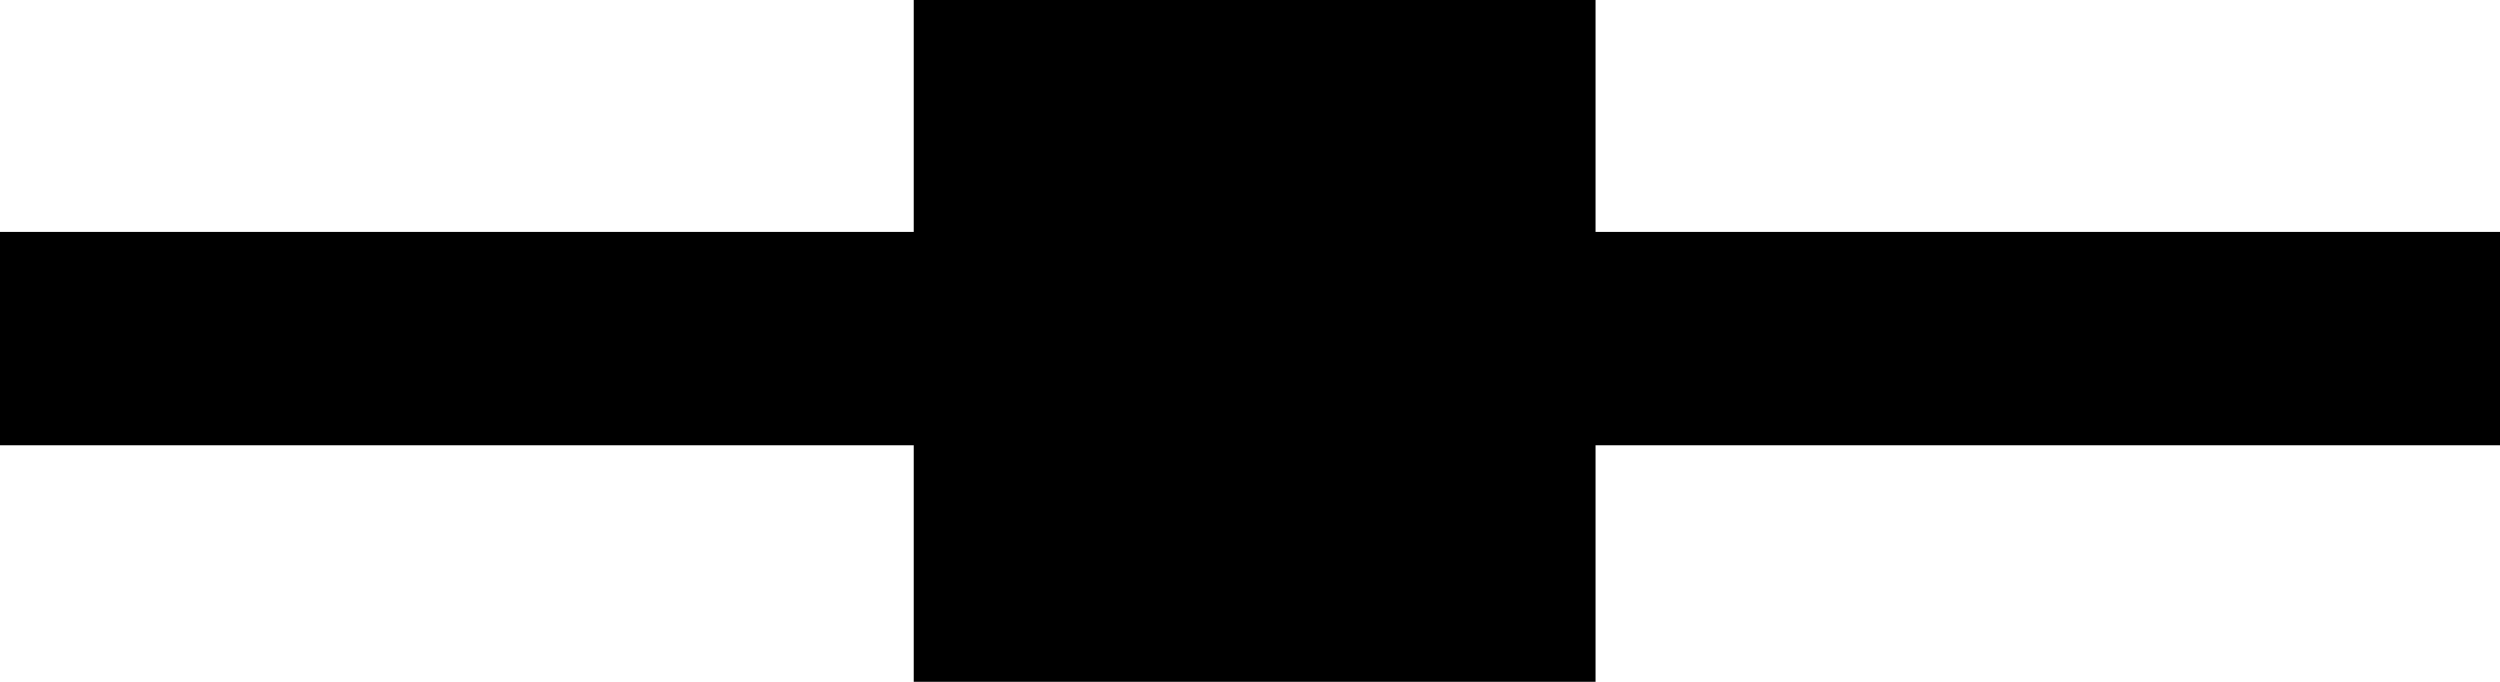
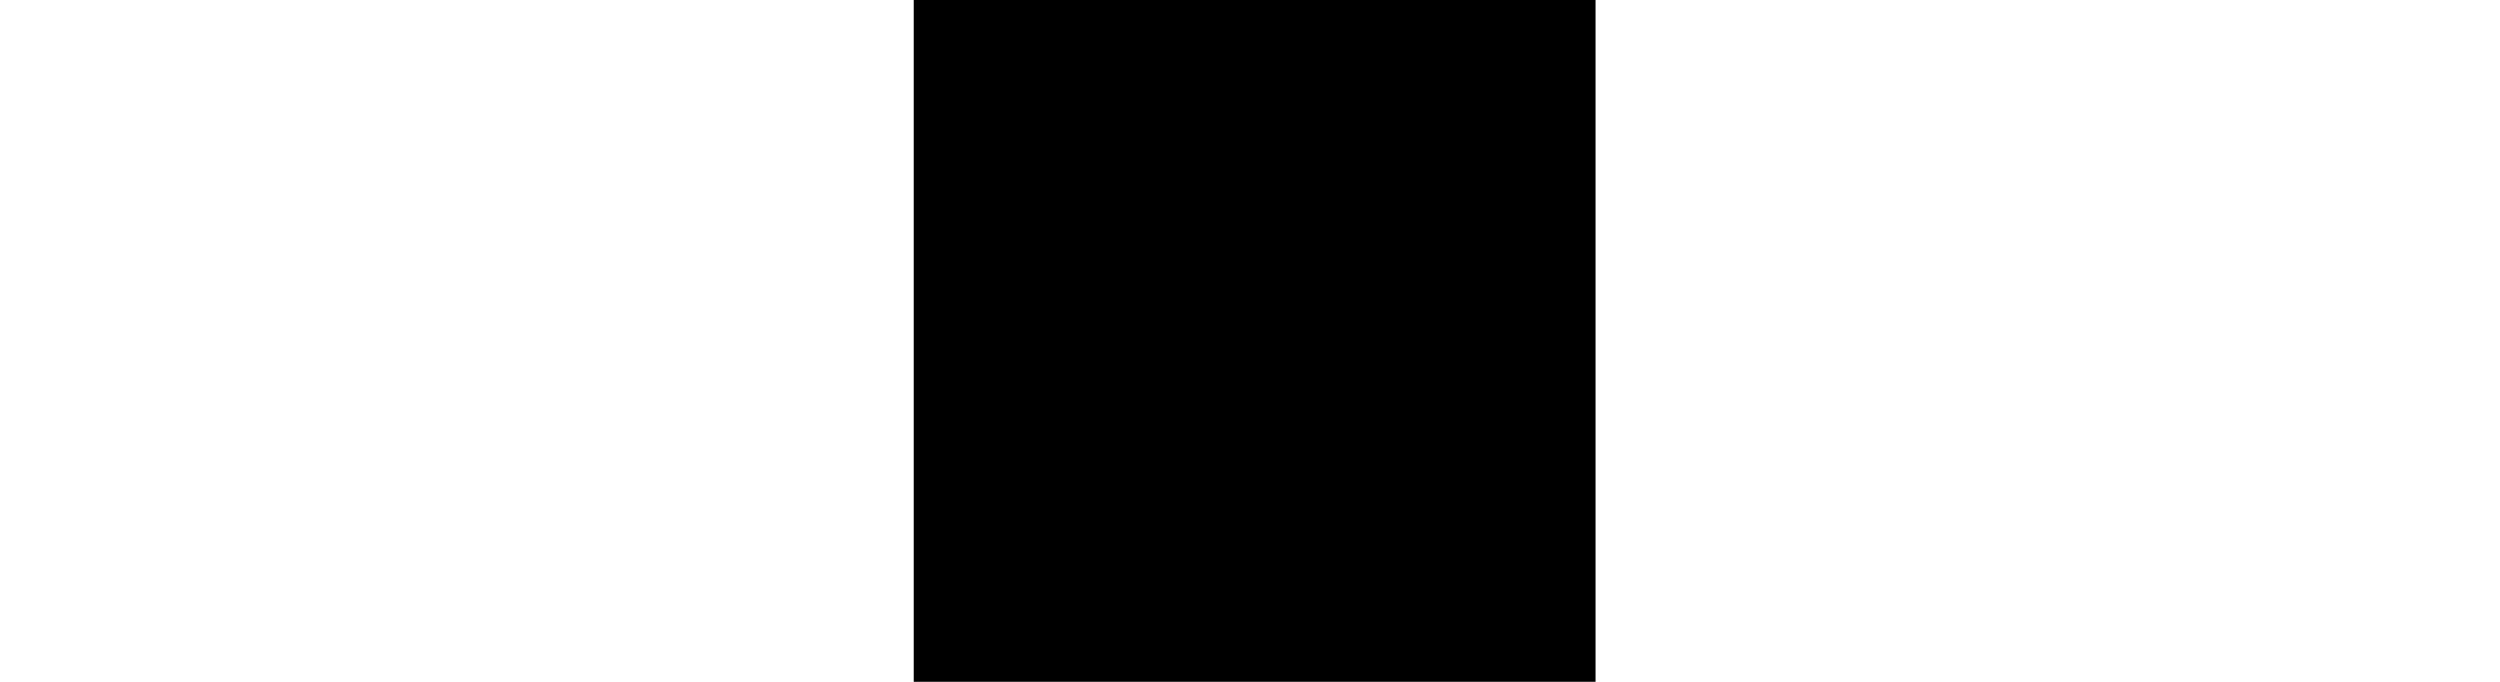
<svg xmlns="http://www.w3.org/2000/svg" version="1.1" id="Layer_1" x="0px" y="0px" viewBox="0 0 53.9 14.7" style="enable-background:new 0 0 53.9 14.7;" xml:space="preserve">
  <style type="text/css">
	.st0{fill:#2D328D;}
	.st1{fill:#FFCC4A;}
	.st2{fill:#F47E4A;}
	.st3{clip-path:url(#SVGID_00000140005680166738137570000010471506899150952860_);fill:#FFFFFF;}
	.st4{clip-path:url(#SVGID_00000019646683709621108490000009733337839874456990_);fill:#FFFFFF;}
	.st5{clip-path:url(#SVGID_00000088830103636689509470000012652025425521647794_);fill:#FFFFFF;}
	.st6{clip-path:url(#SVGID_00000027592874998491935590000012149744307758017471_);fill:#FFFFFF;}
	.st7{fill:#EE9121;}
	.st8{clip-path:url(#SVGID_00000036231165832506161260000007693916063377005477_);fill:#FFFFFF;}
	.st9{fill:#EF4B72;}
	.st10{clip-path:url(#SVGID_00000080919265399423438280000002980287993868511906_);fill:#FFFFFF;}
</style>
-   <rect y="5" width="54.1" height="4.6" />
  <rect x="19.7" y="0" width="14.7" height="14.7" />
</svg>